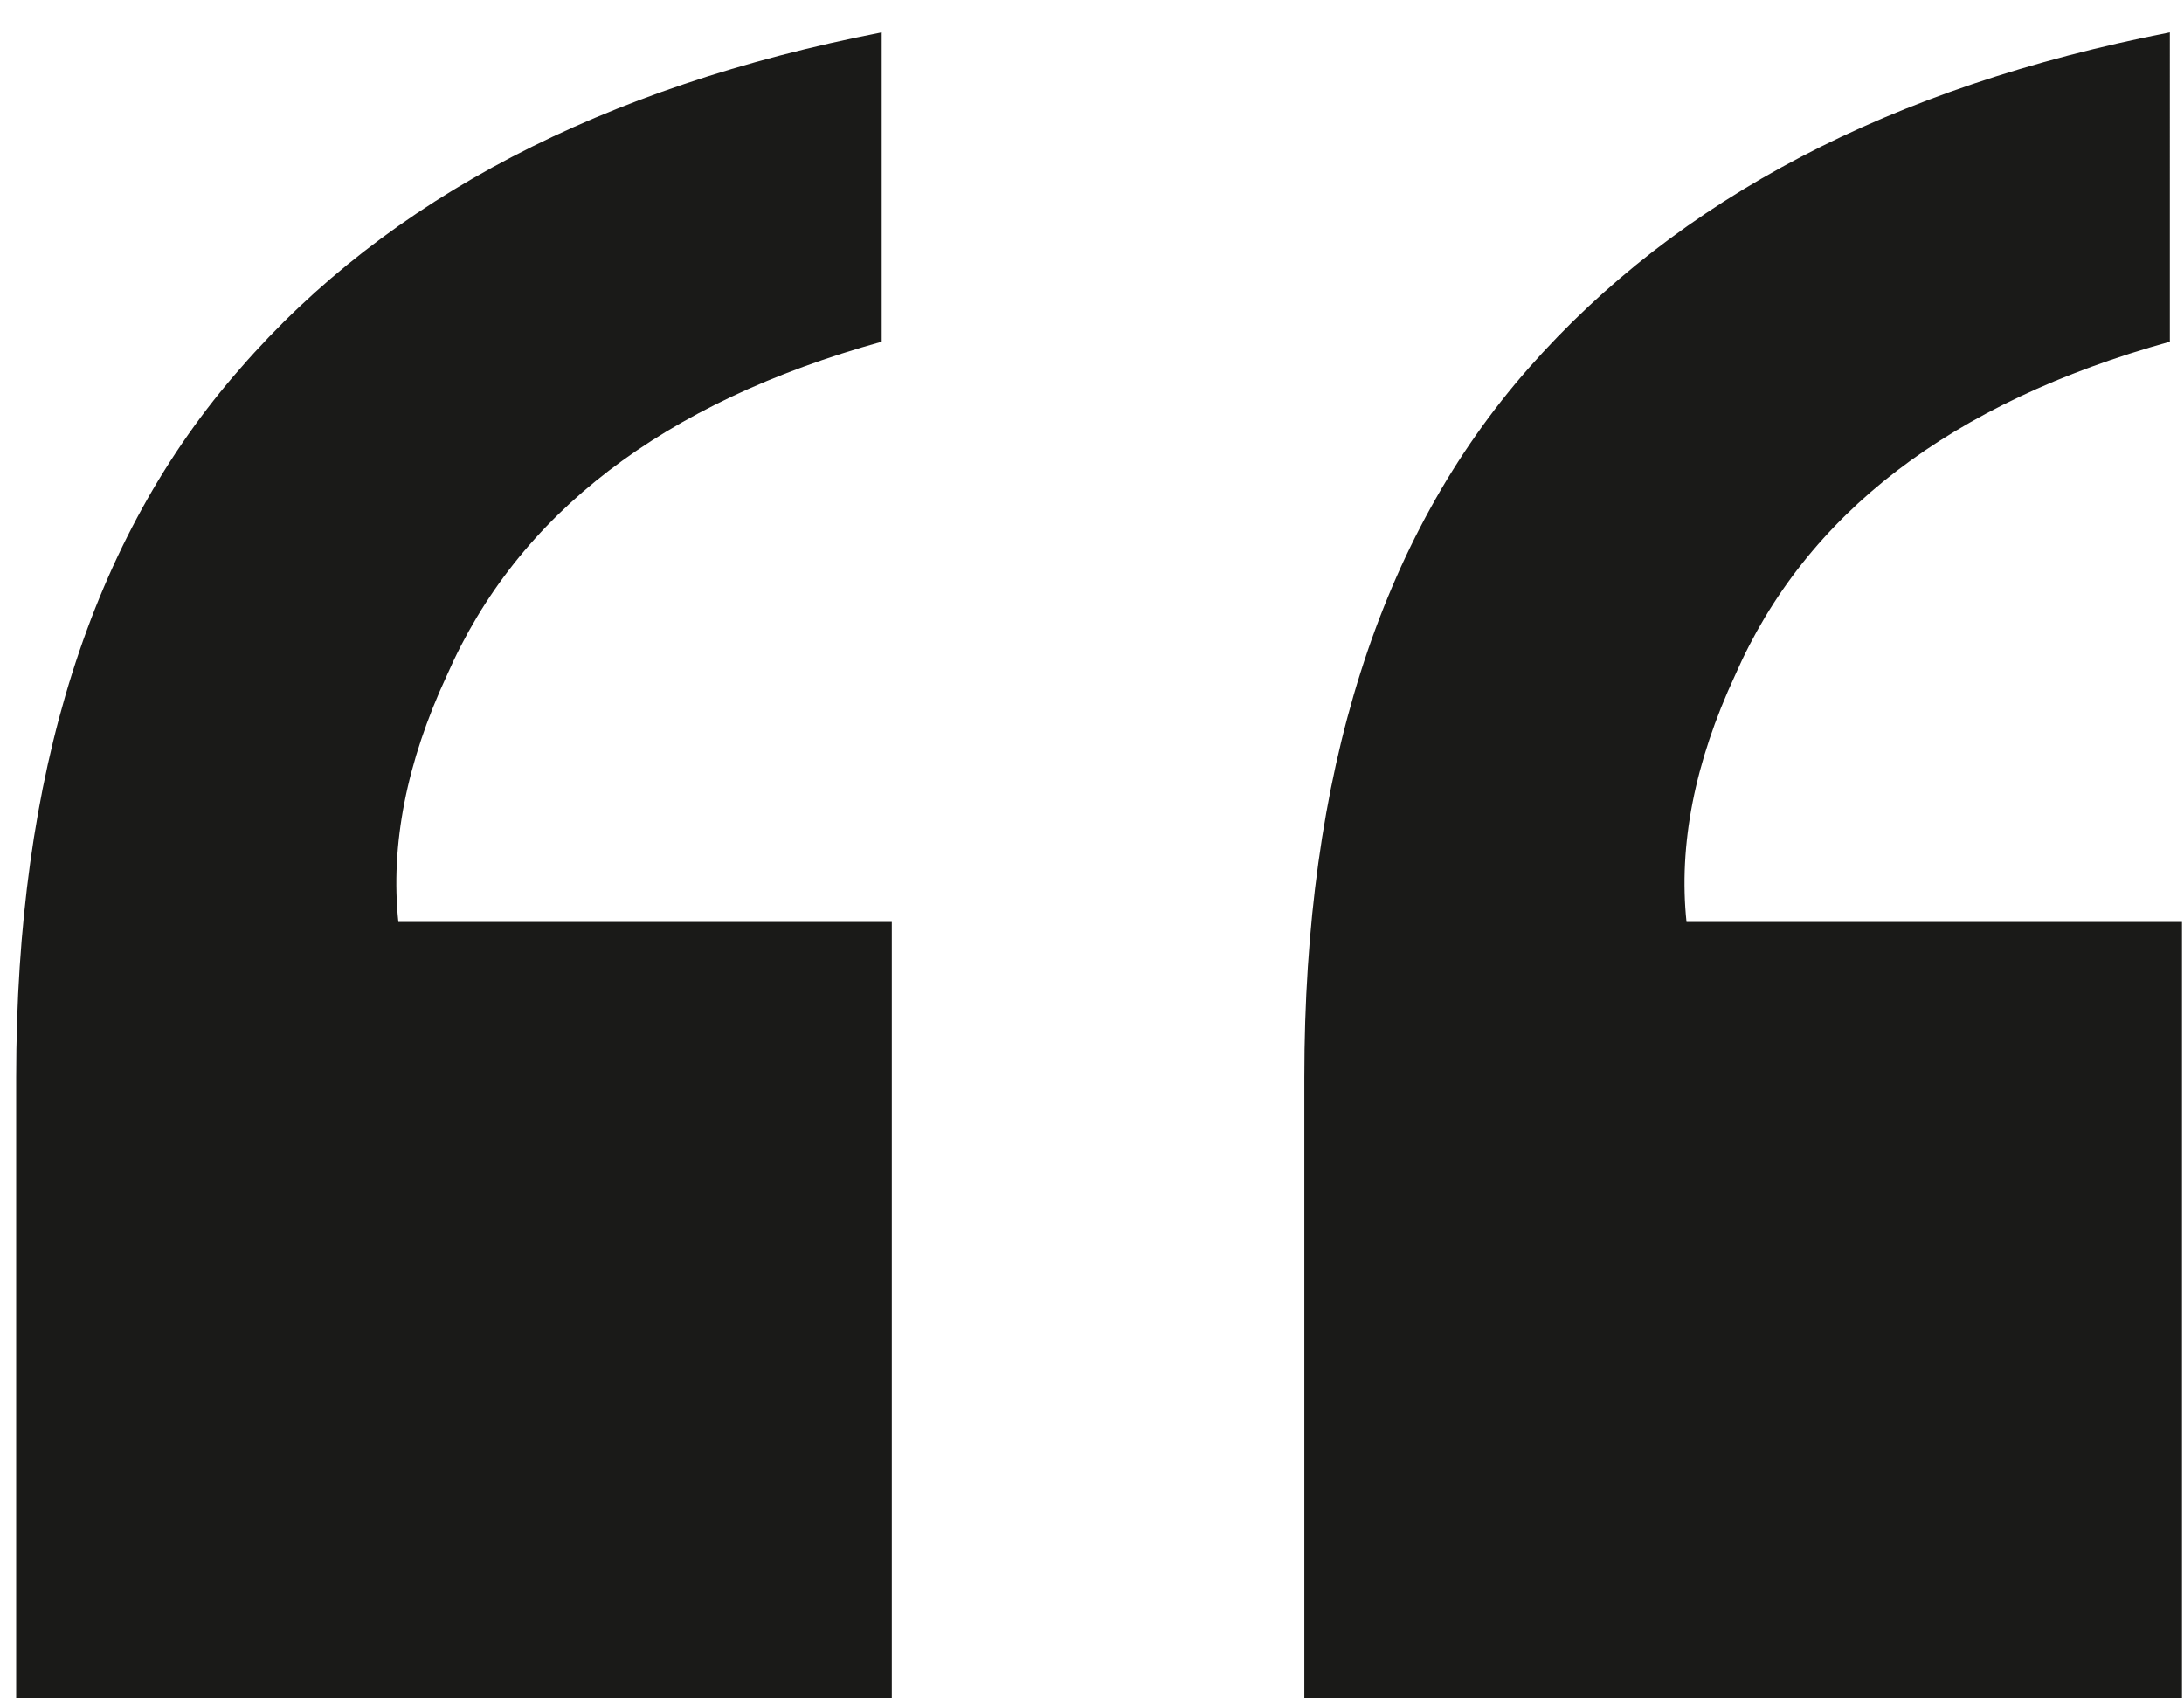
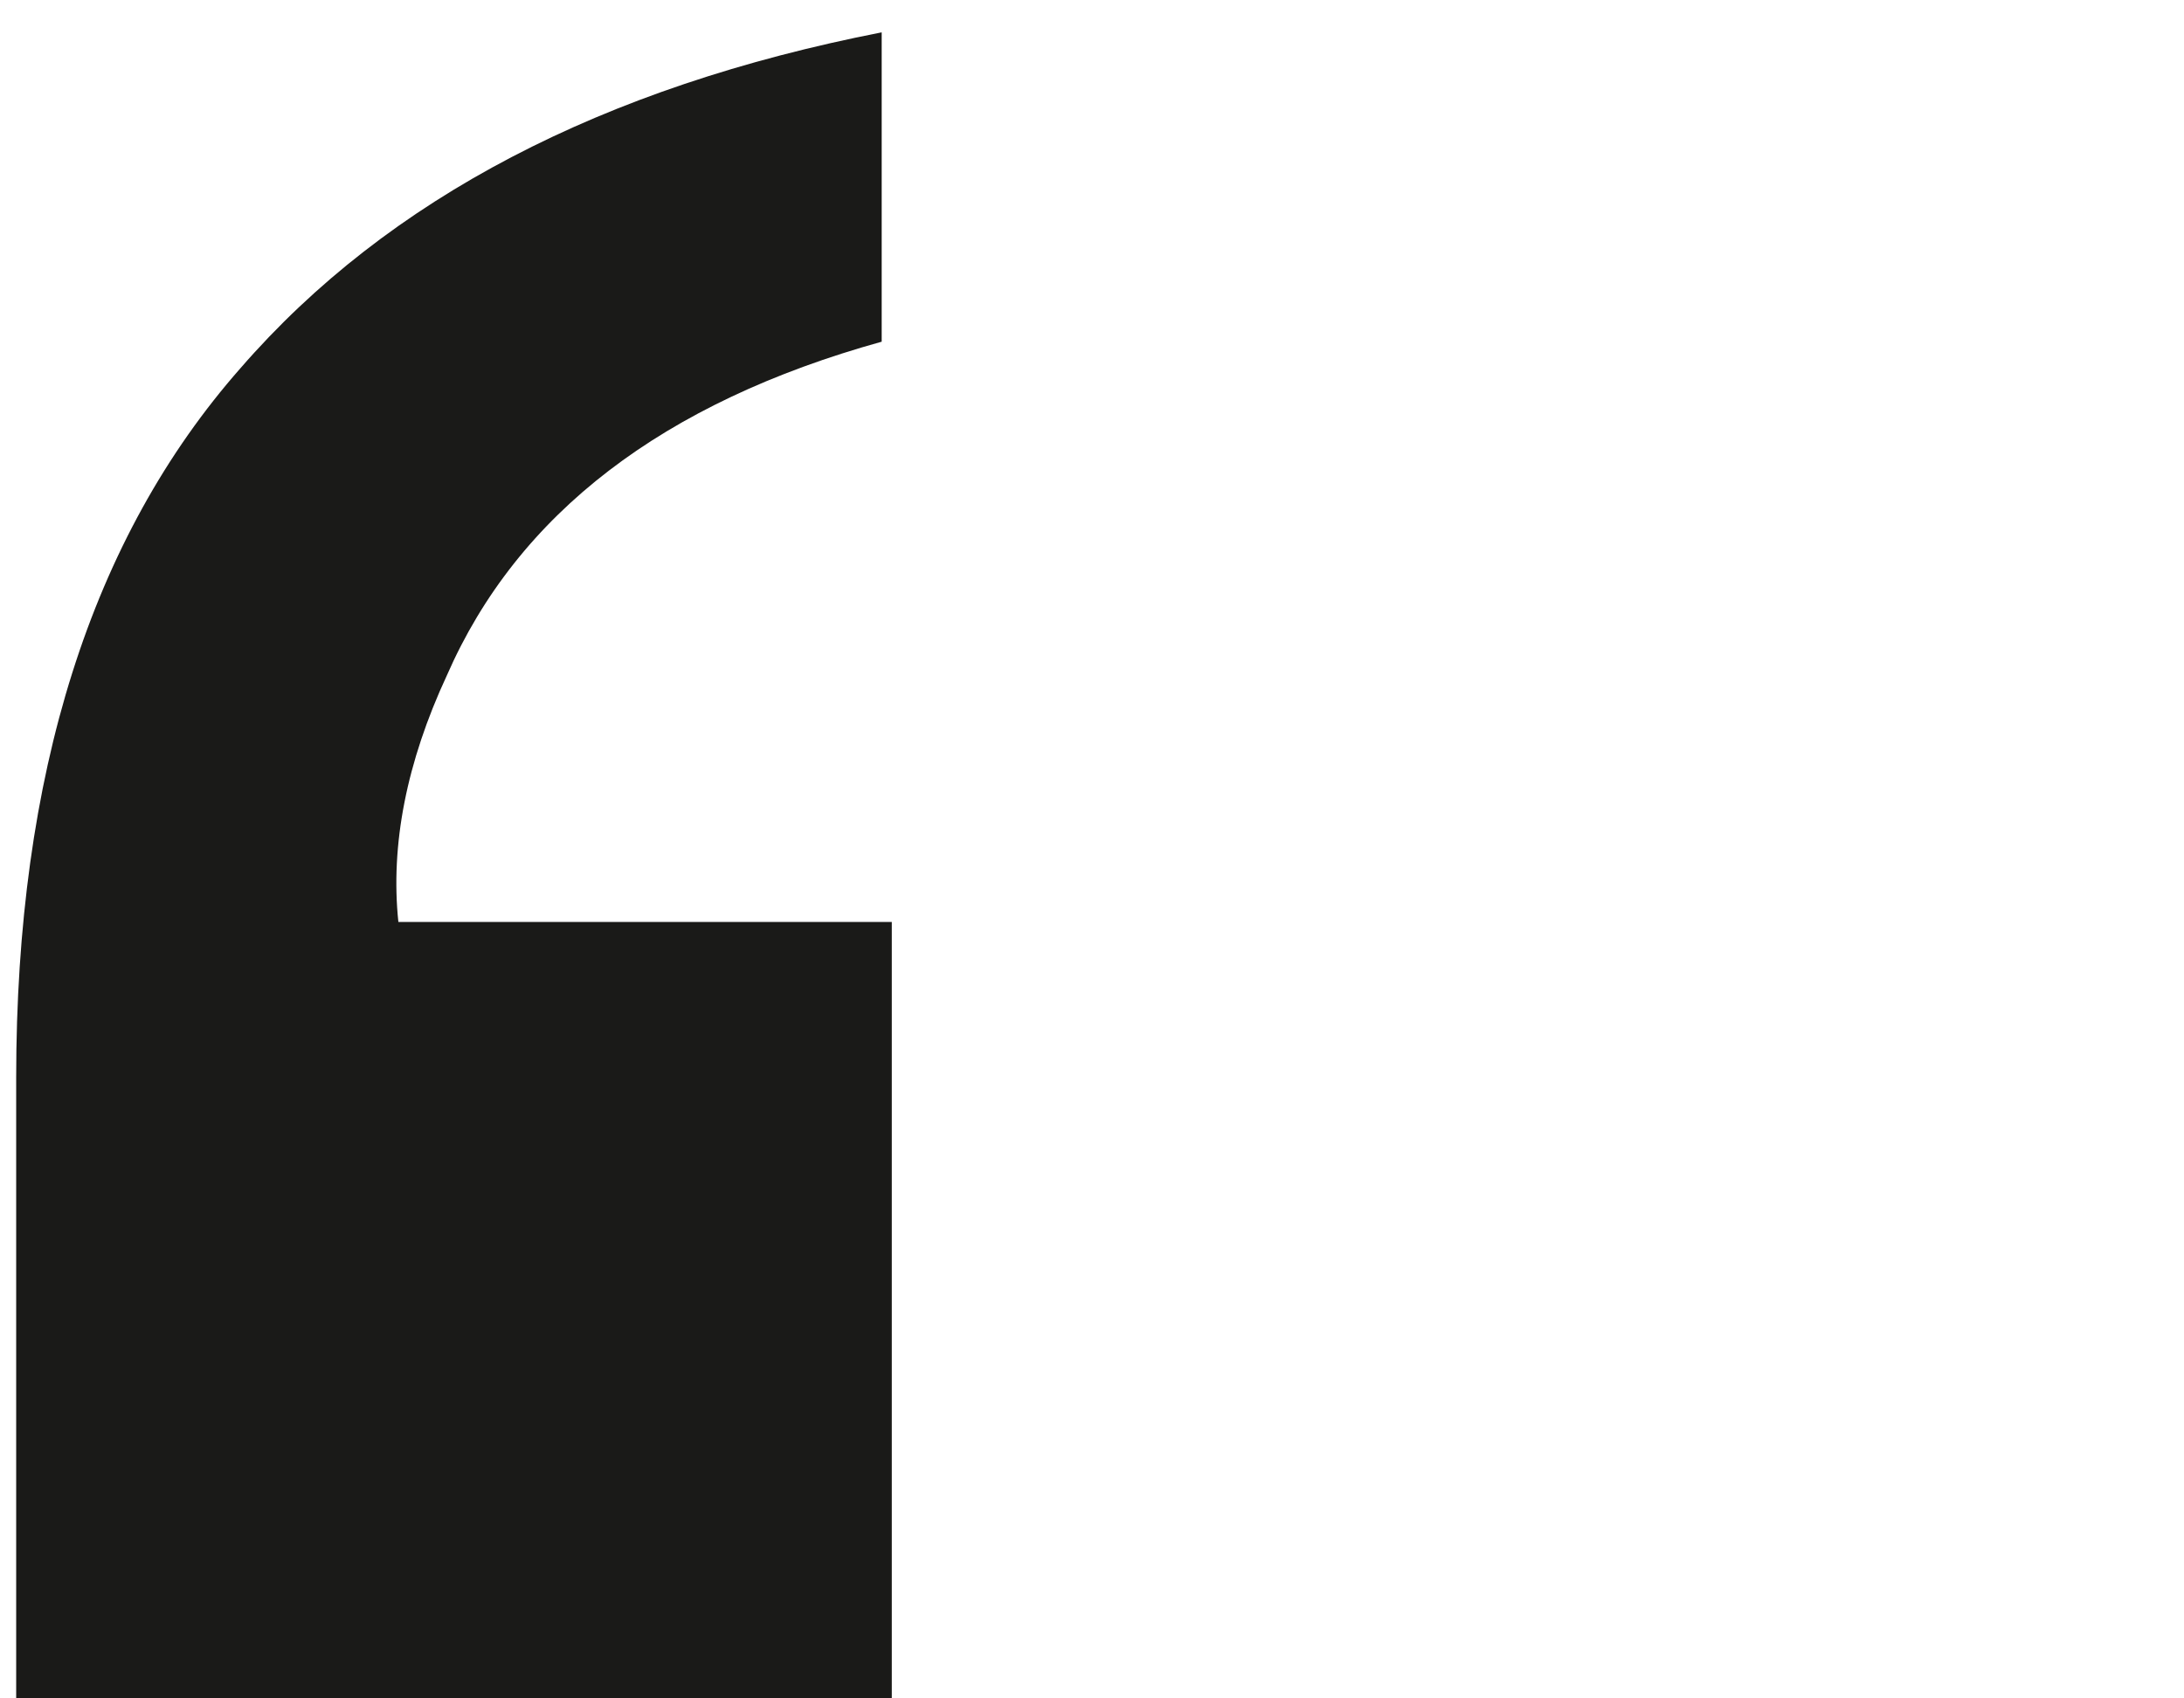
<svg xmlns="http://www.w3.org/2000/svg" version="1.1" id="Calque_1" x="0px" y="0px" viewBox="0 0 108 84" style="enable-background:new 0 0 108 84;" xml:space="preserve">
  <style type="text/css"> .st0{fill:#1A1A18;} </style>
  <g>
    <path class="st0" d="M0.8,84.4h43.3V45.6H19.7c-0.4-3.8,0.4-7.9,2.4-12.2c3.5-8,10.7-13.5,21.5-16.5V1.6 C29.8,4.3,19.2,9.8,11.9,18.2C4.5,26.6,0.8,38.3,0.8,53.3V84.4z" />
-     <path class="st0" d="M64.6,84.4h43.3V45.6H83.4c-0.4-3.8,0.4-7.9,2.4-12.2c3.5-8,10.7-13.5,21.5-16.5V1.6 C93.5,4.3,83,9.8,75.6,18.2c-7.4,8.4-11.1,20.1-11.1,35.1V84.4z" />
  </g>
</svg>